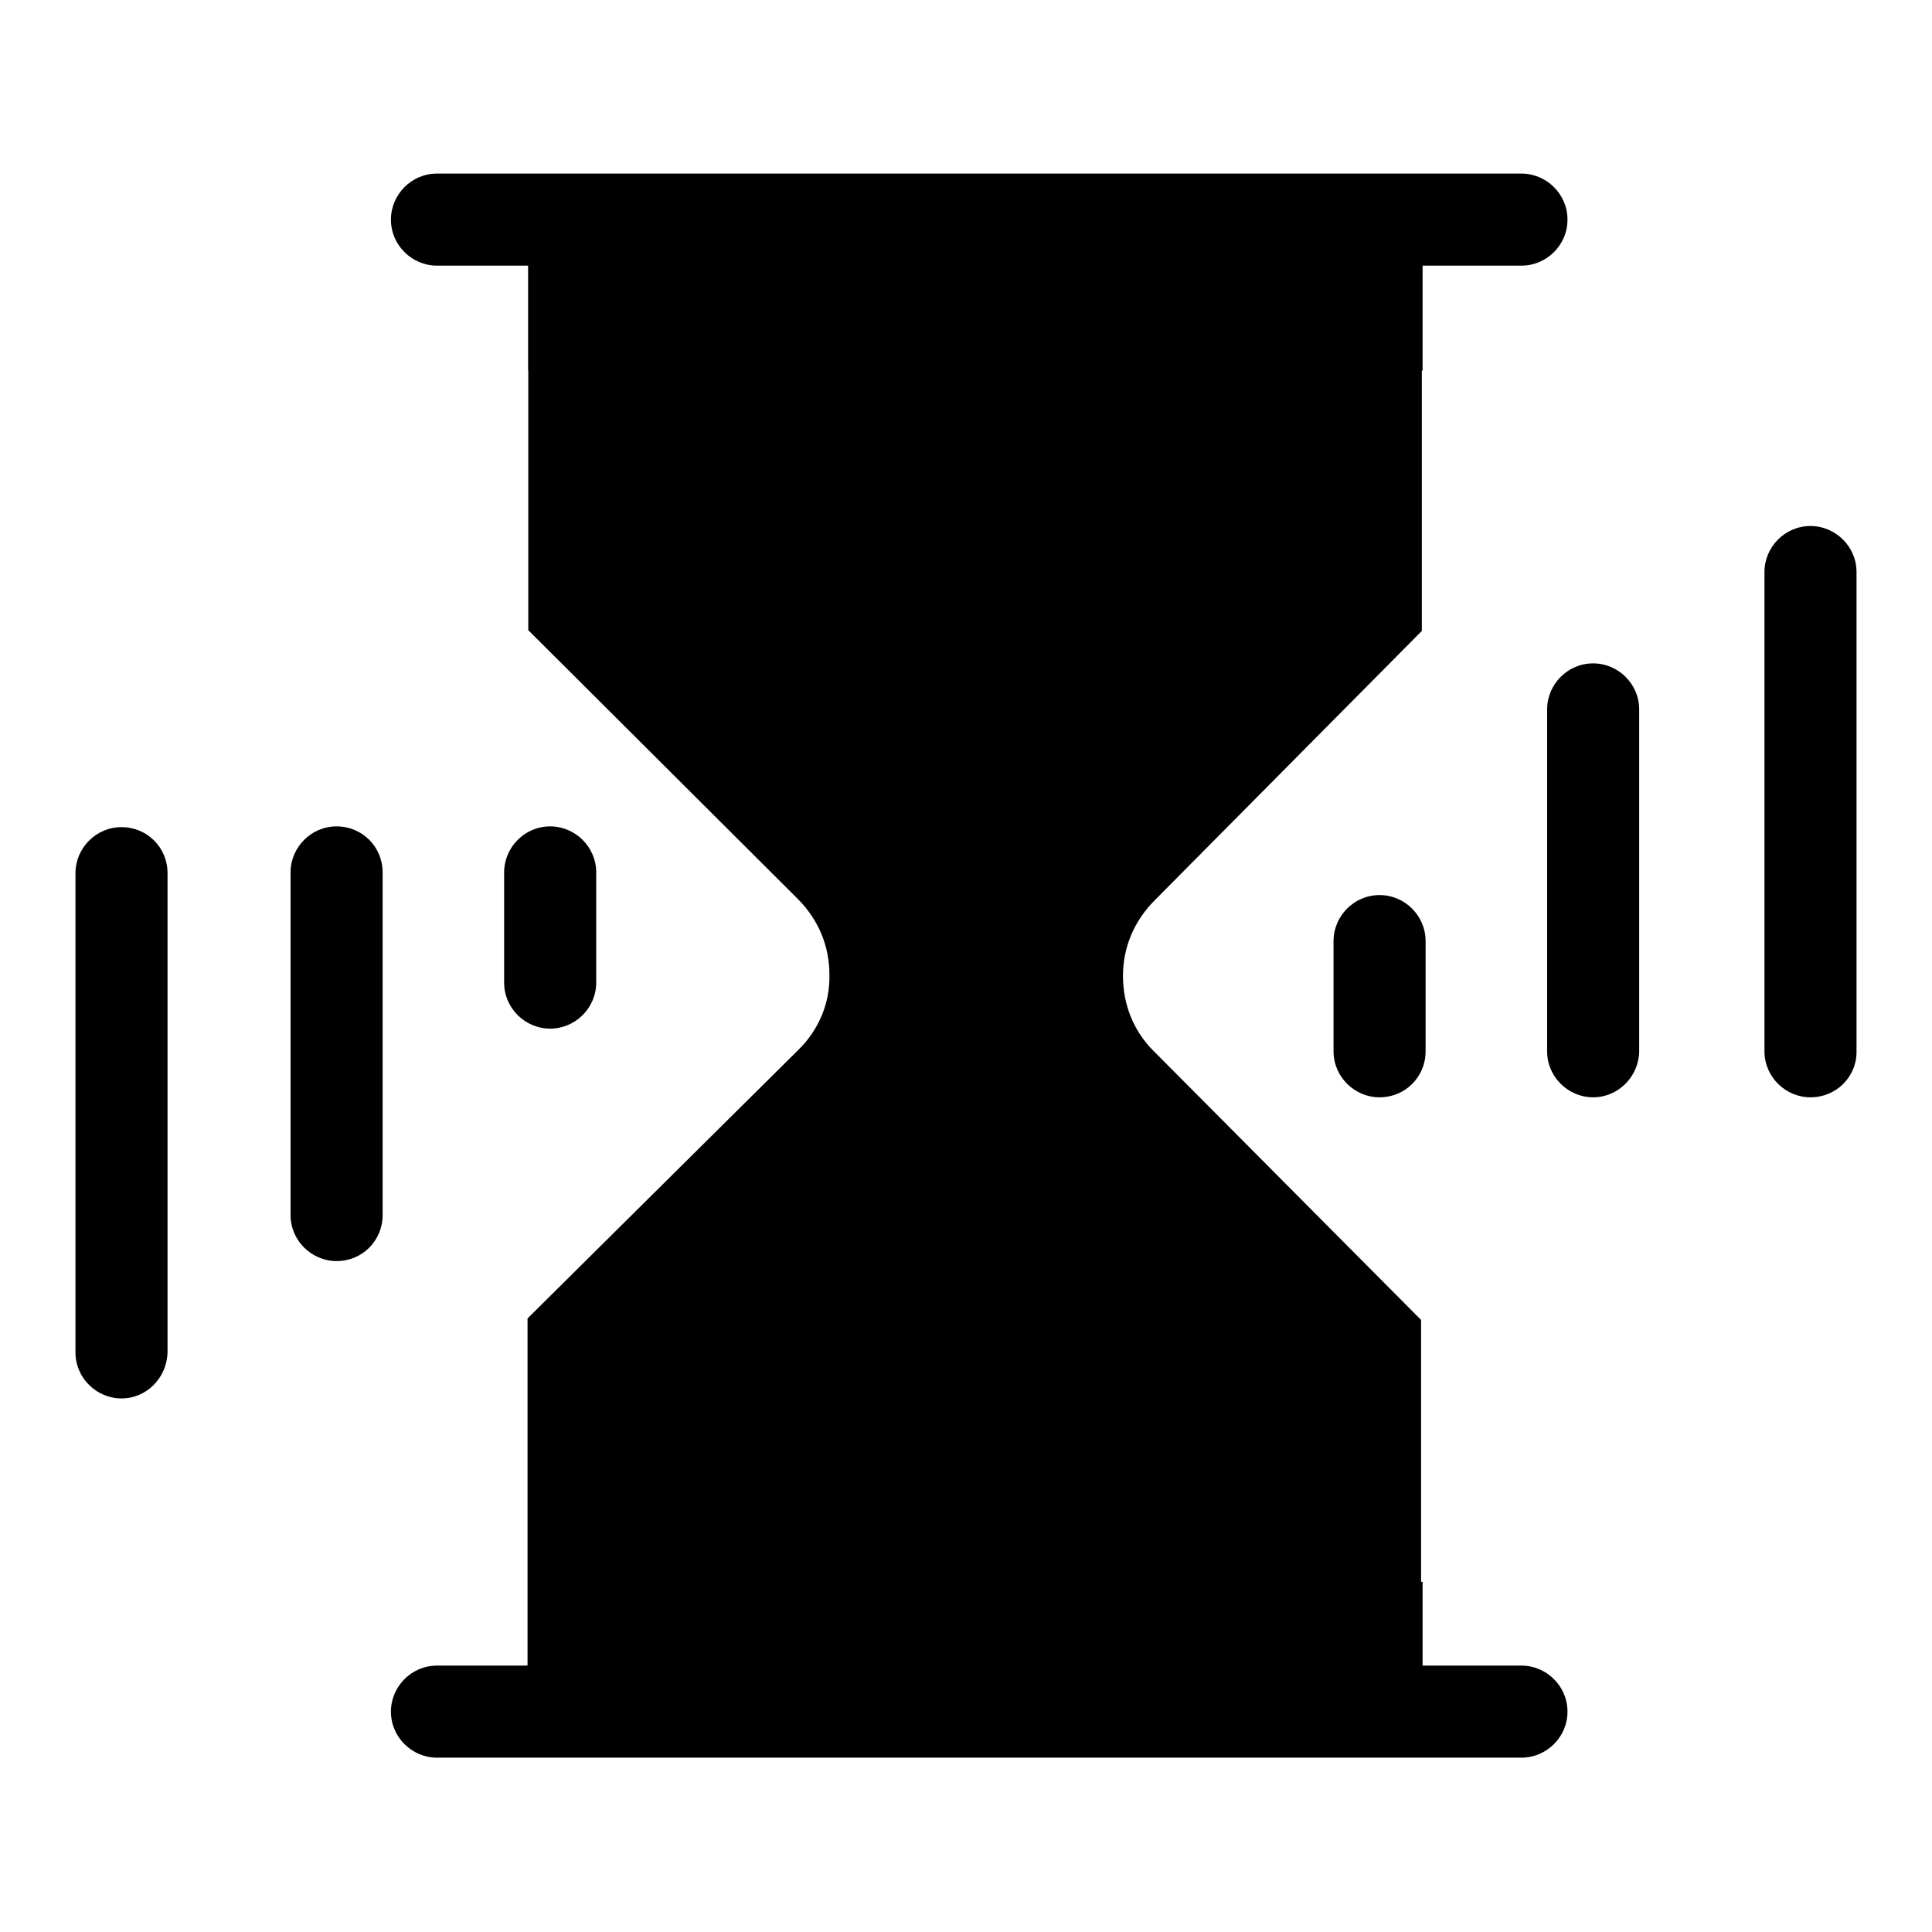
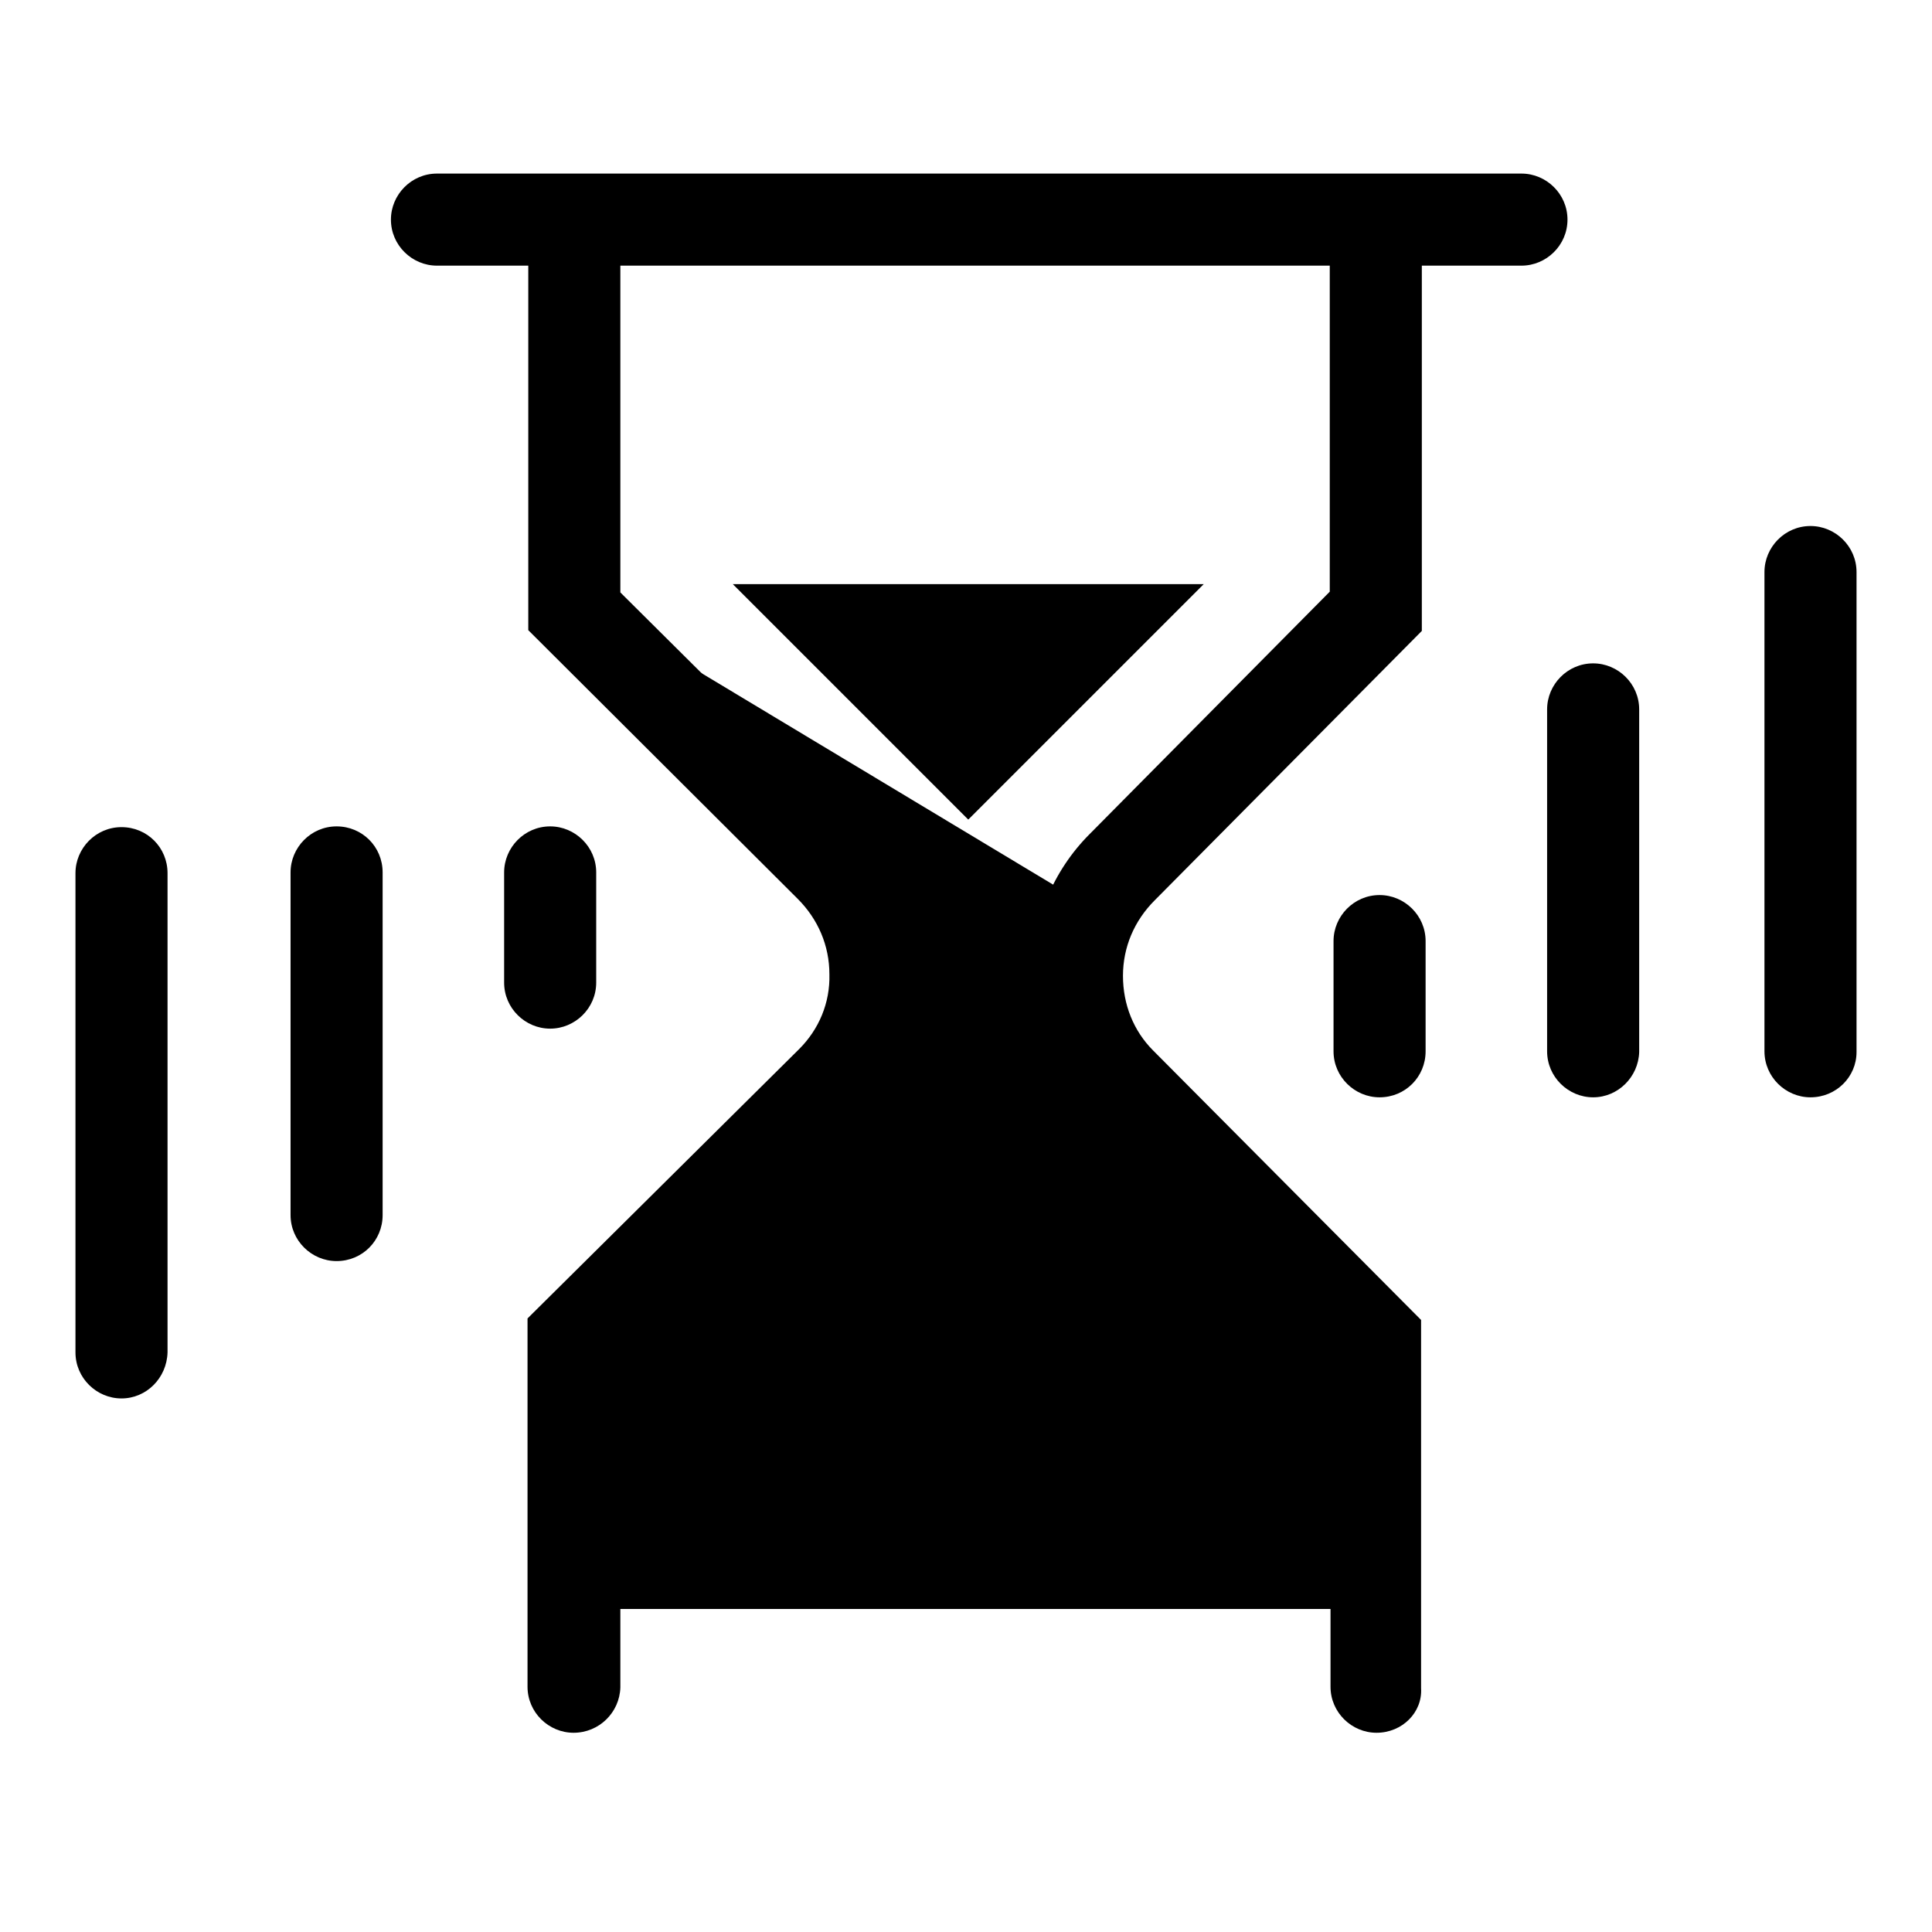
<svg xmlns="http://www.w3.org/2000/svg" version="1.1" x="0px" y="0px" viewBox="0 0 256 256" enable-background="new 0 0 256 256" xml:space="preserve">
  <g>
-     <path fill="#000000" d="M70,209.6h118.5v17H70V209.6z M70,32.1h118.5v17H70V32.1z" />
-     <path fill="#000000" d="M76.5,42.7h106.3v36.6L145,120.5v17.9l37.8,38.9v35.9H77.5v-36.1l36.9-36.8v-21.7L76.9,81.3L76.5,42.7z" />
+     <path fill="#000000" d="M76.5,42.7v36.6L145,120.5v17.9l37.8,38.9v35.9H77.5v-36.1l36.9-36.8v-21.7L76.9,81.3L76.5,42.7z" />
    <path fill="#000000" d="M76,229.6c-3.3,0-6.1-2.7-6.1-6.1v-48.8l36-35.7c2.6-2.6,4.1-6.1,4-9.9c0-3.8-1.5-7.3-4.2-10L70,83.5V32 c0-3.3,2.7-6.1,6.1-6.1c3.3,0,6.1,2.7,6.1,6.1v46.5l32.3,32.1c4.9,4.9,7.7,11.5,7.7,18.5c0,7-2.7,13.6-7.6,18.6l-32.4,32.1v43.8 C82.1,226.9,79.4,229.6,76,229.6z M182.4,229.6c-3.3,0-6.1-2.7-6.1-6.1v-43.8l-32-32.1c-4.9-4.9-7.6-11.5-7.6-18.6 c0.1-7,2.8-13.6,7.7-18.5l31.8-32.1V32c0-3.3,2.7-6.1,6.1-6.1c3.3,0,6.1,2.7,6.1,6.1v51.6l-35.4,35.7c-2.7,2.7-4.2,6.2-4.2,10 c0,3.8,1.4,7.3,4,9.9l35.5,35.7v48.8C188.5,226.9,185.8,229.6,182.4,229.6L182.4,229.6z" />
    <path fill="#000000" d="M97.1,77.4l31.2,31.2l31.2-31.2H97.1z M90.6,195.5h75.6V213H90.6V195.5z" />
    <path fill="#000000" d="M239.9,145.4c-3.3,0-6.1-2.7-6.1-6.1V75.8c0-3.3,2.7-6.1,6.1-6.1c3.3,0,6.1,2.7,6.1,6.1v63.6 C246,142.7,243.3,145.4,239.9,145.4z M211.1,145.4c-3.3,0-6.1-2.7-6.1-6.1V94c0-3.3,2.7-6.1,6.1-6.1c3.3,0,6.1,2.7,6.1,6.1v45.4 C217.1,142.7,214.4,145.4,211.1,145.4z M182.8,145.4c-3.3,0-6.1-2.7-6.1-6.1v-14.6c0-3.3,2.7-6.1,6.1-6.1c3.3,0,6.1,2.7,6.1,6.1 v14.6C188.9,142.7,186.2,145.4,182.8,145.4z M16.1,185.3c-3.3,0-6.1-2.7-6.1-6.1v-63.5c0-3.3,2.7-6.1,6.1-6.1s6.1,2.7,6.1,6.1v63.5 C22.1,182.6,19.4,185.3,16.1,185.3z M44.6,167.1c-3.3,0-6.1-2.7-6.1-6.1v-45.4c0-3.3,2.7-6.1,6.1-6.1s6.1,2.7,6.1,6.1v45.4 C50.7,164.4,48,167.1,44.6,167.1z M72.9,136.3c-3.3,0-6.1-2.7-6.1-6.1v-14.6c0-3.3,2.7-6.1,6.1-6.1c3.3,0,6.1,2.7,6.1,6.1v14.6 C79,133.6,76.2,136.3,72.9,136.3z" />
    <path fill="#000000" d="M201.6,35.2H57.9c-3.3,0-6.1-2.7-6.1-6.1c0-3.3,2.7-6.1,6.1-6.1h143.7c3.3,0,6.1,2.7,6.1,6.1 C207.7,32.5,204.9,35.2,201.6,35.2z" />
-     <path fill="#000000" d="M201.6,232.9H57.9c-3.3,0-6.1-2.7-6.1-6.1c0-3.3,2.7-6.1,6.1-6.1h143.7c3.3,0,6.1,2.7,6.1,6.1 C207.7,230.2,204.9,232.9,201.6,232.9z" />
  </g>
</svg>